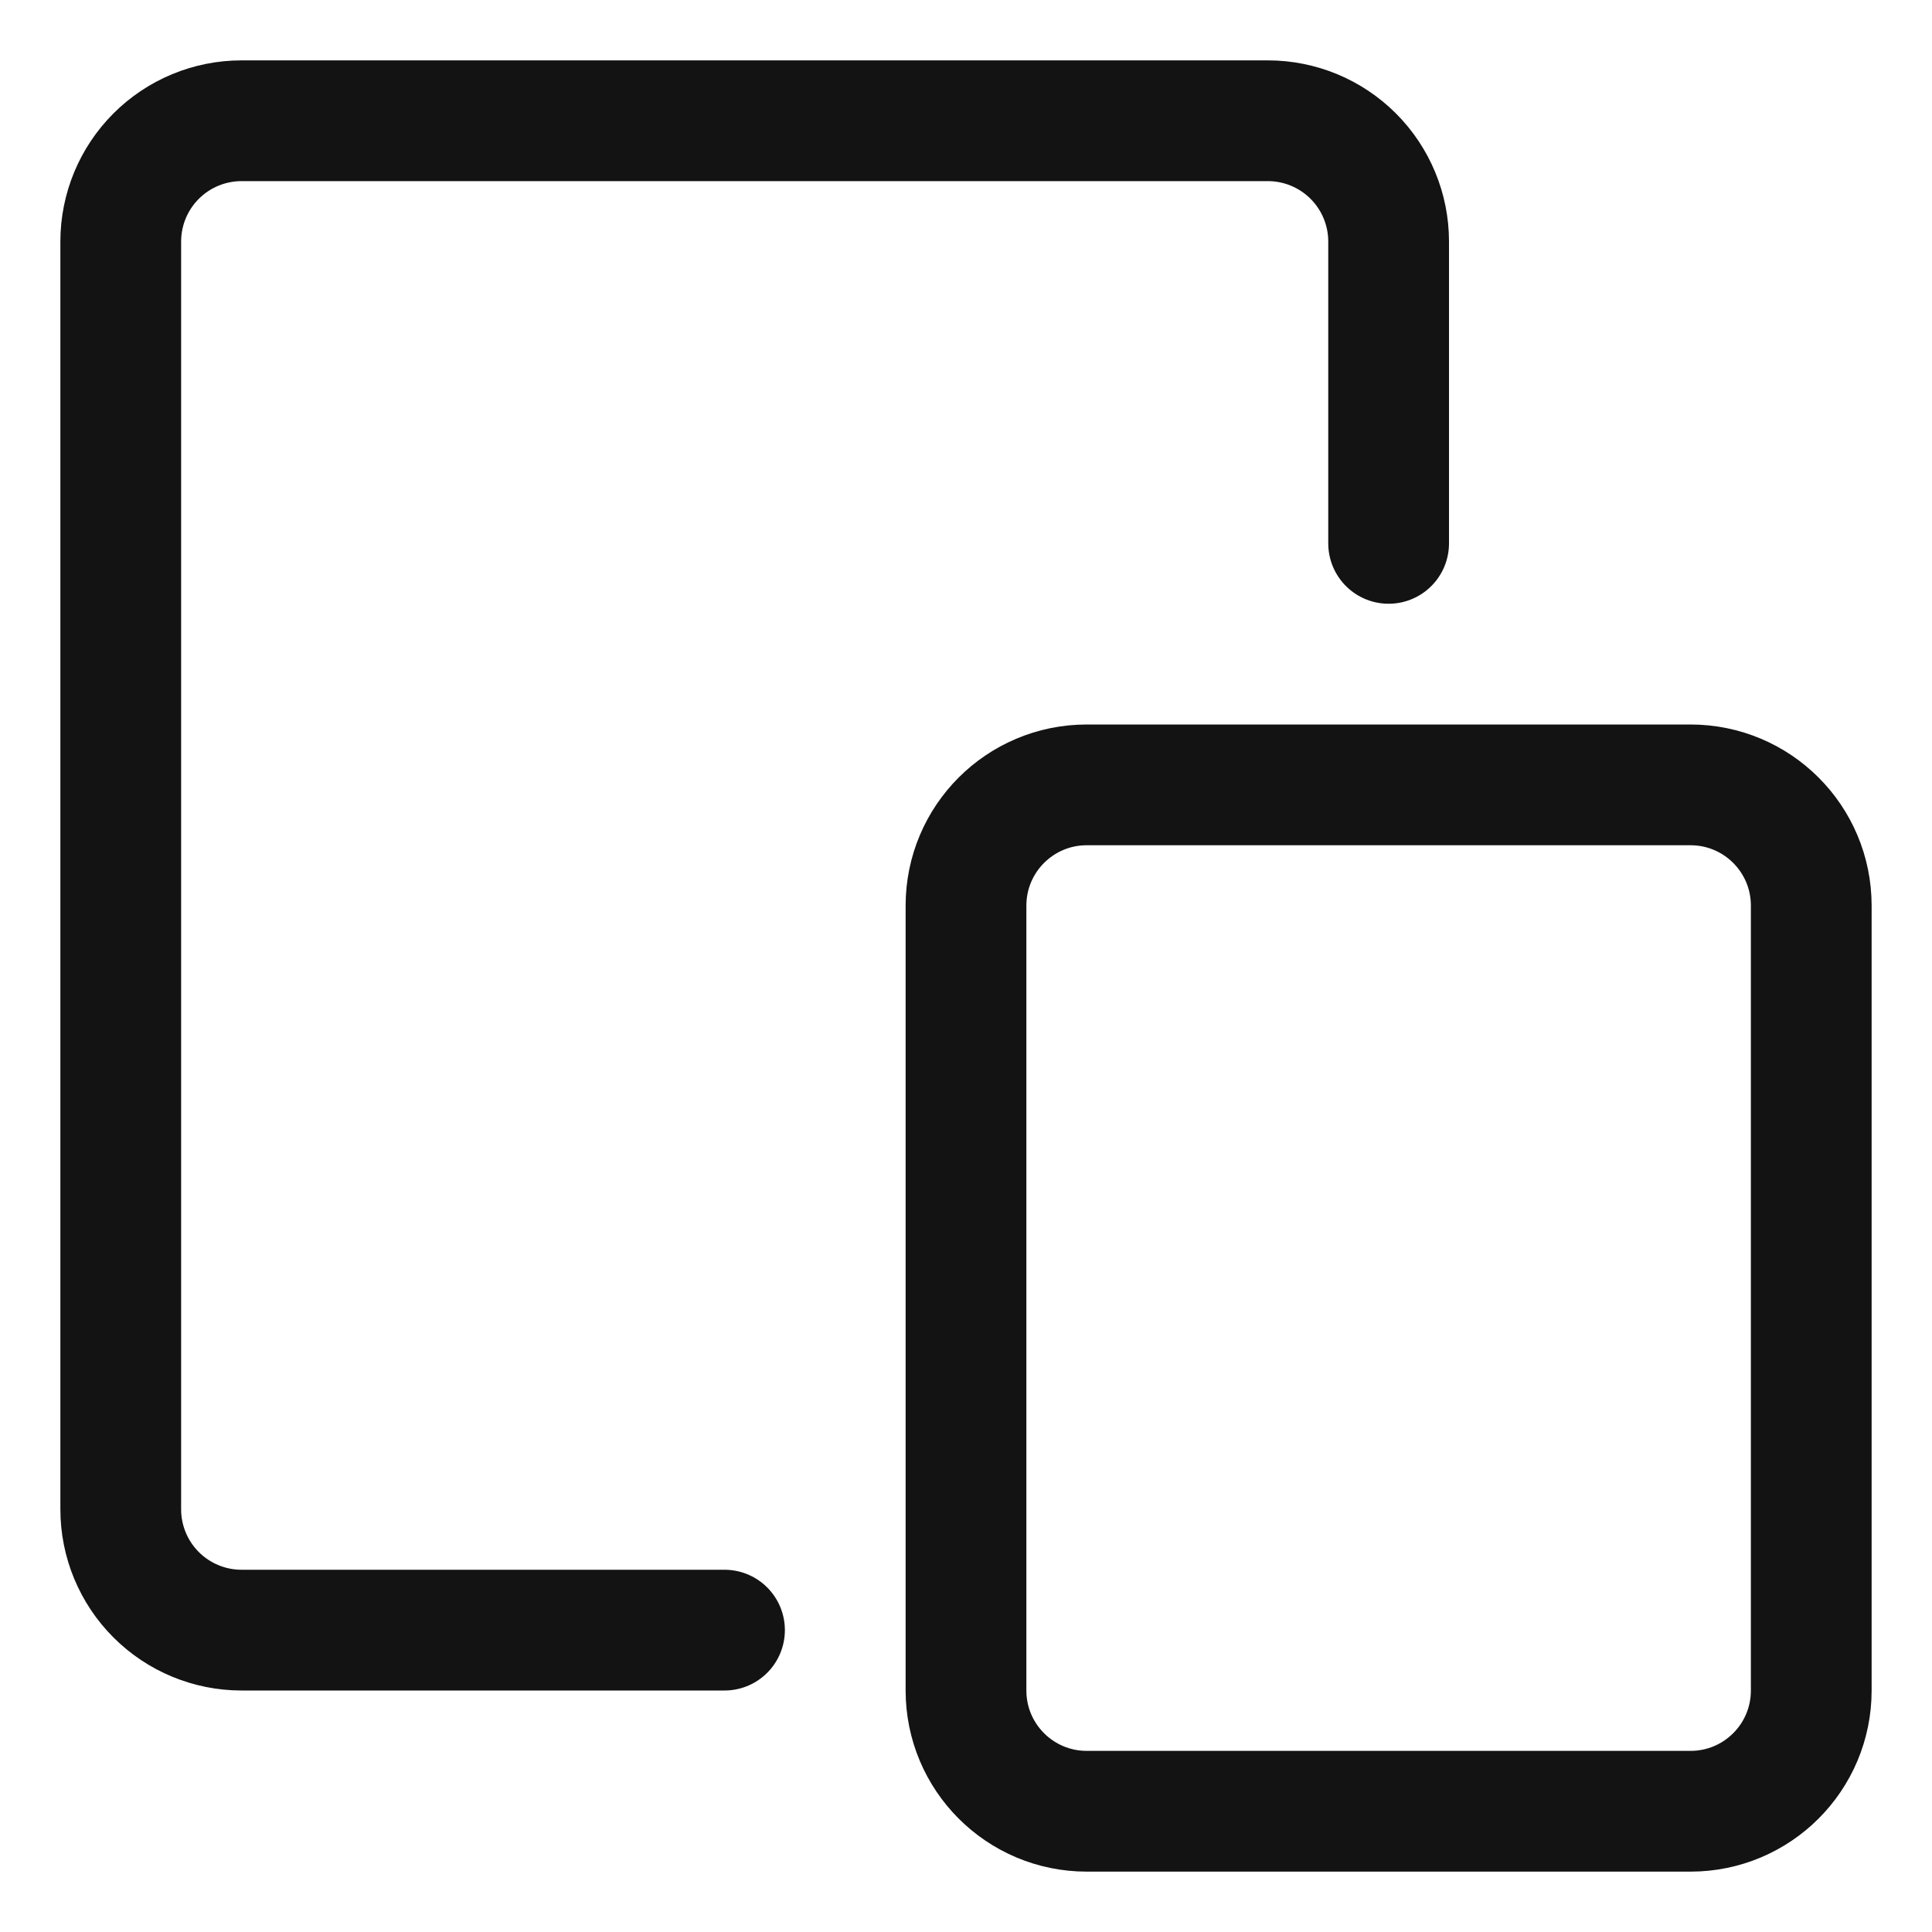
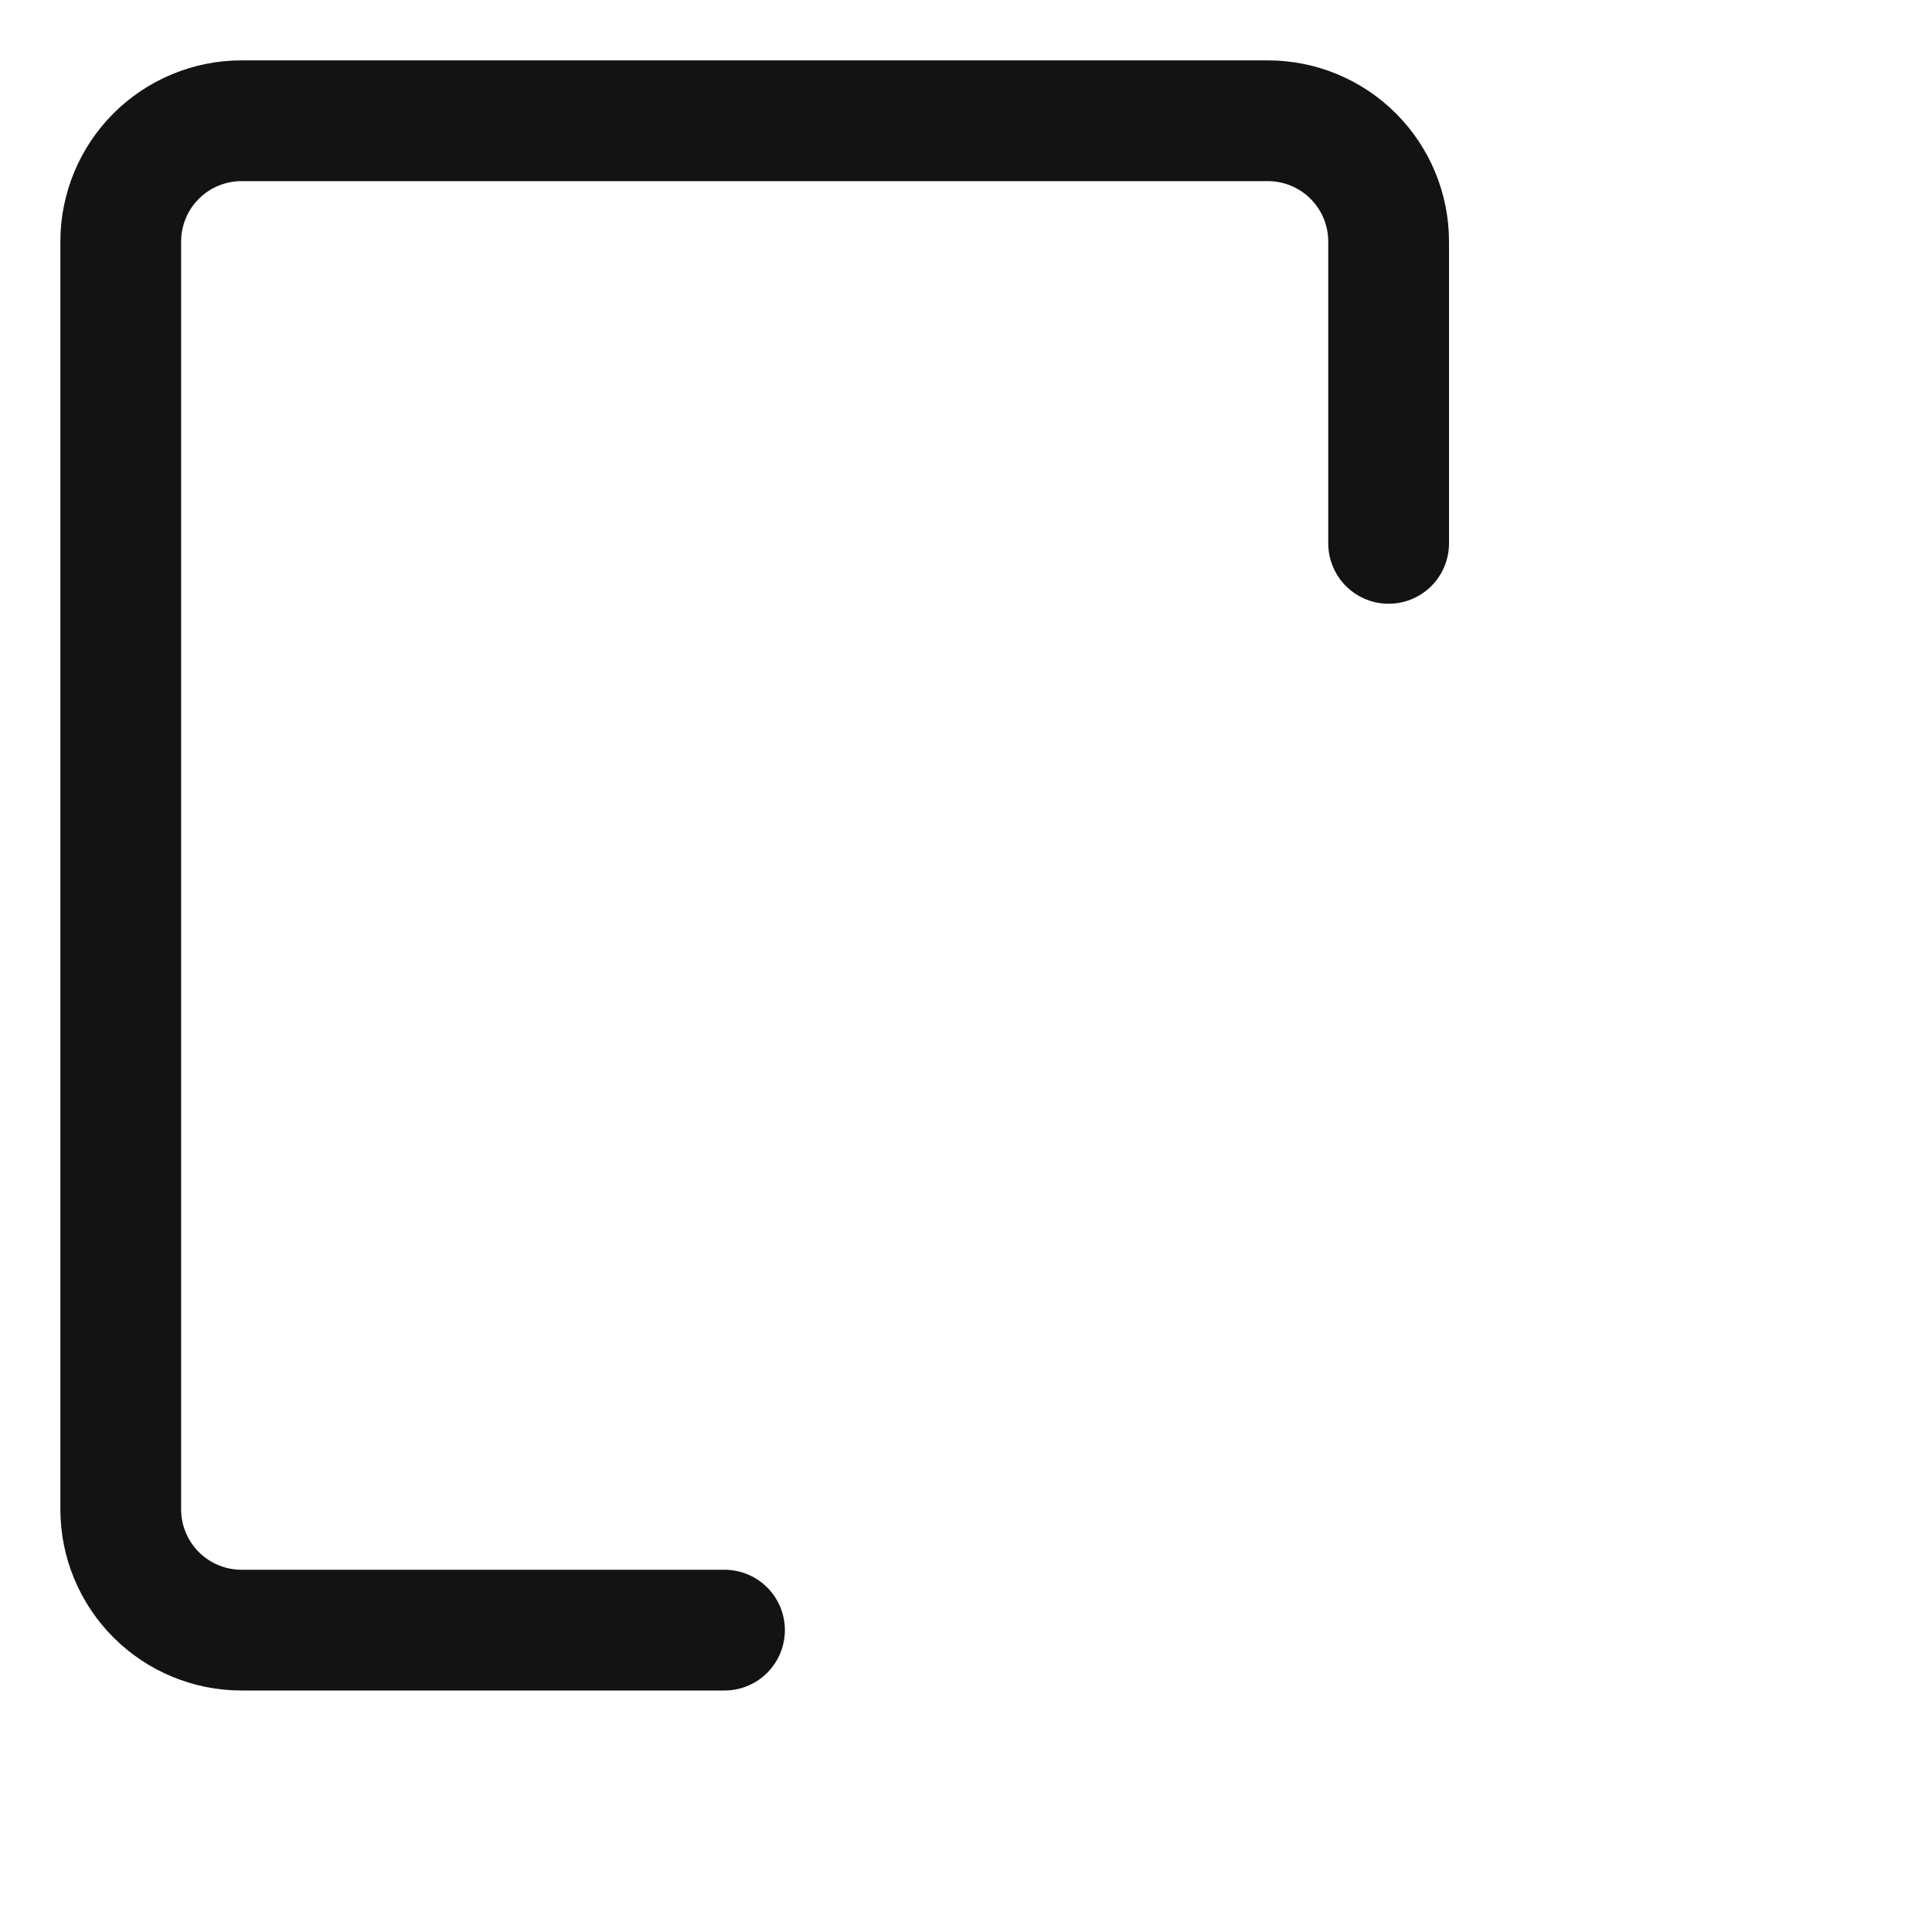
<svg xmlns="http://www.w3.org/2000/svg" width="32" height="32" viewBox="0 0 32 32" fill="none">
  <path d="M12 27H4C3.47 27 2.961 26.789 2.586 26.414C2.211 26.039 2 25.53 2 25V4C2 3.47 2.211 2.961 2.586 2.586C2.961 2.211 3.47 2 4 2H21C21.53 2 22.039 2.211 22.414 2.586C22.789 2.961 23 3.47 23 4V9" stroke="#131313" stroke-width="2" stroke-linecap="round" stroke-linejoin="round" />
-   <path d="M28 13H18C16.895 13 16 13.895 16 15V28C16 29.105 16.895 30 18 30H28C29.105 30 30 29.105 30 28V15C30 13.895 29.105 13 28 13Z" stroke="#131313" stroke-width="2" stroke-linecap="round" stroke-linejoin="round" />
</svg>